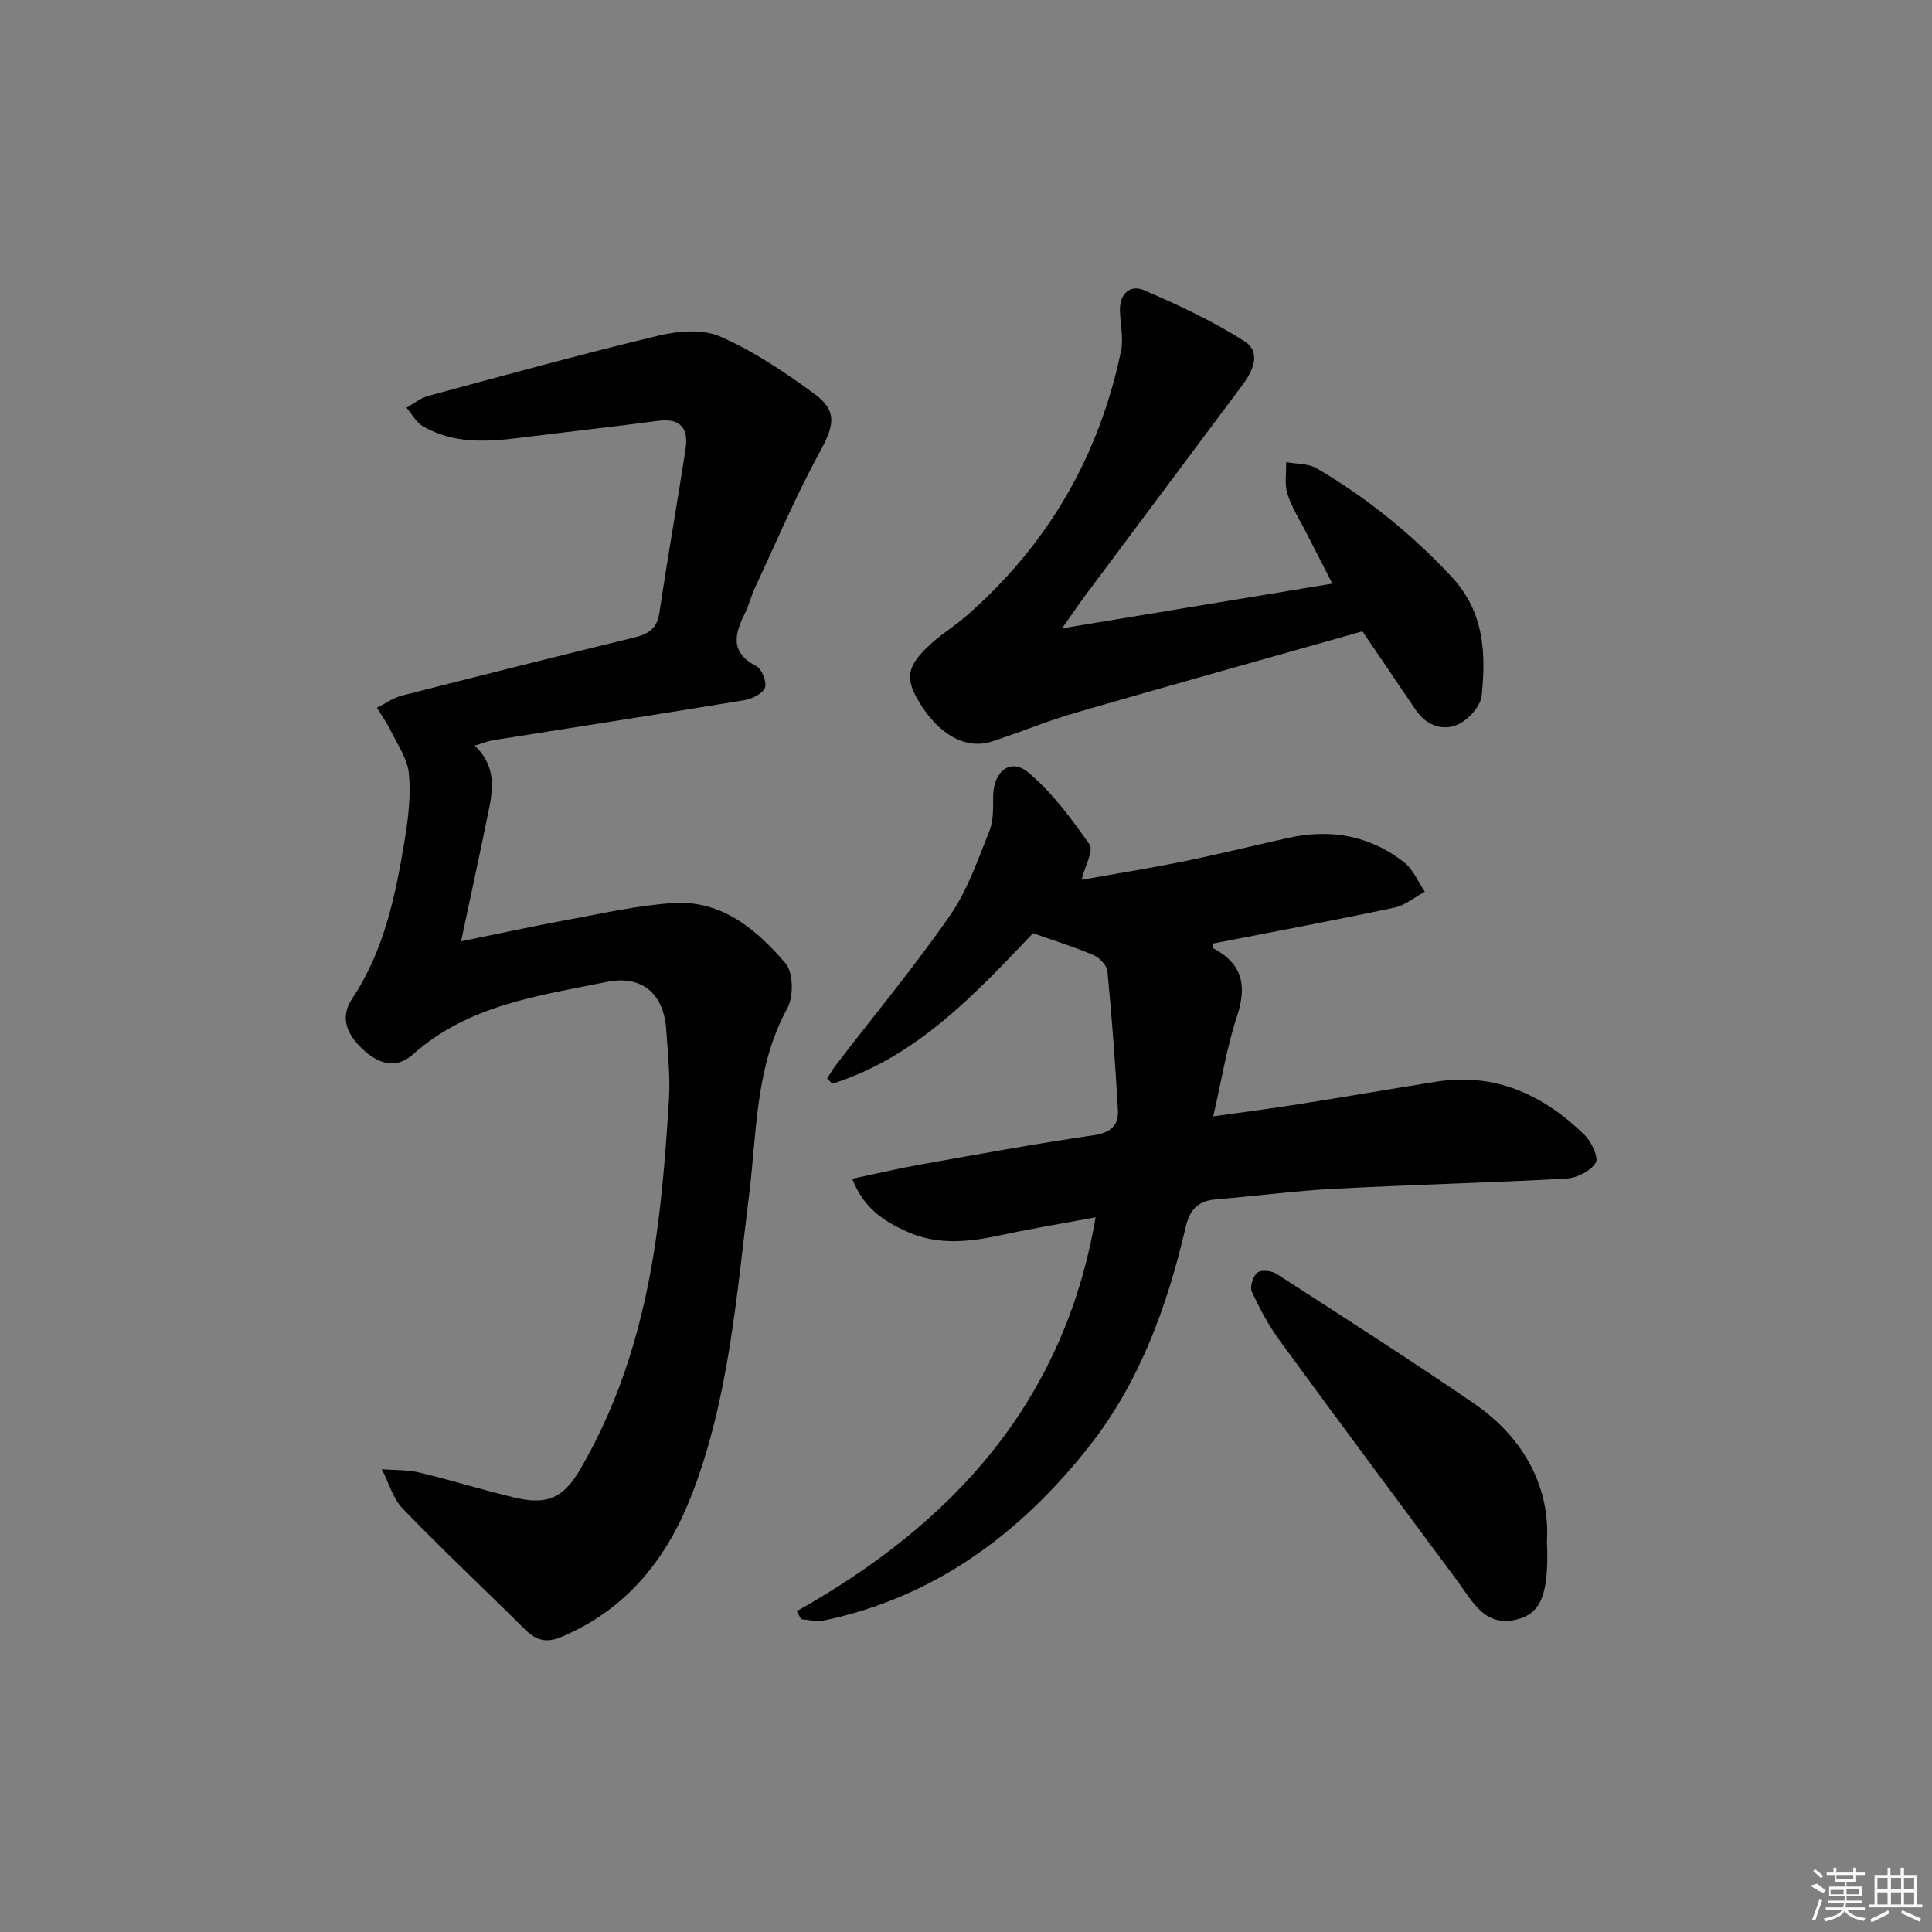
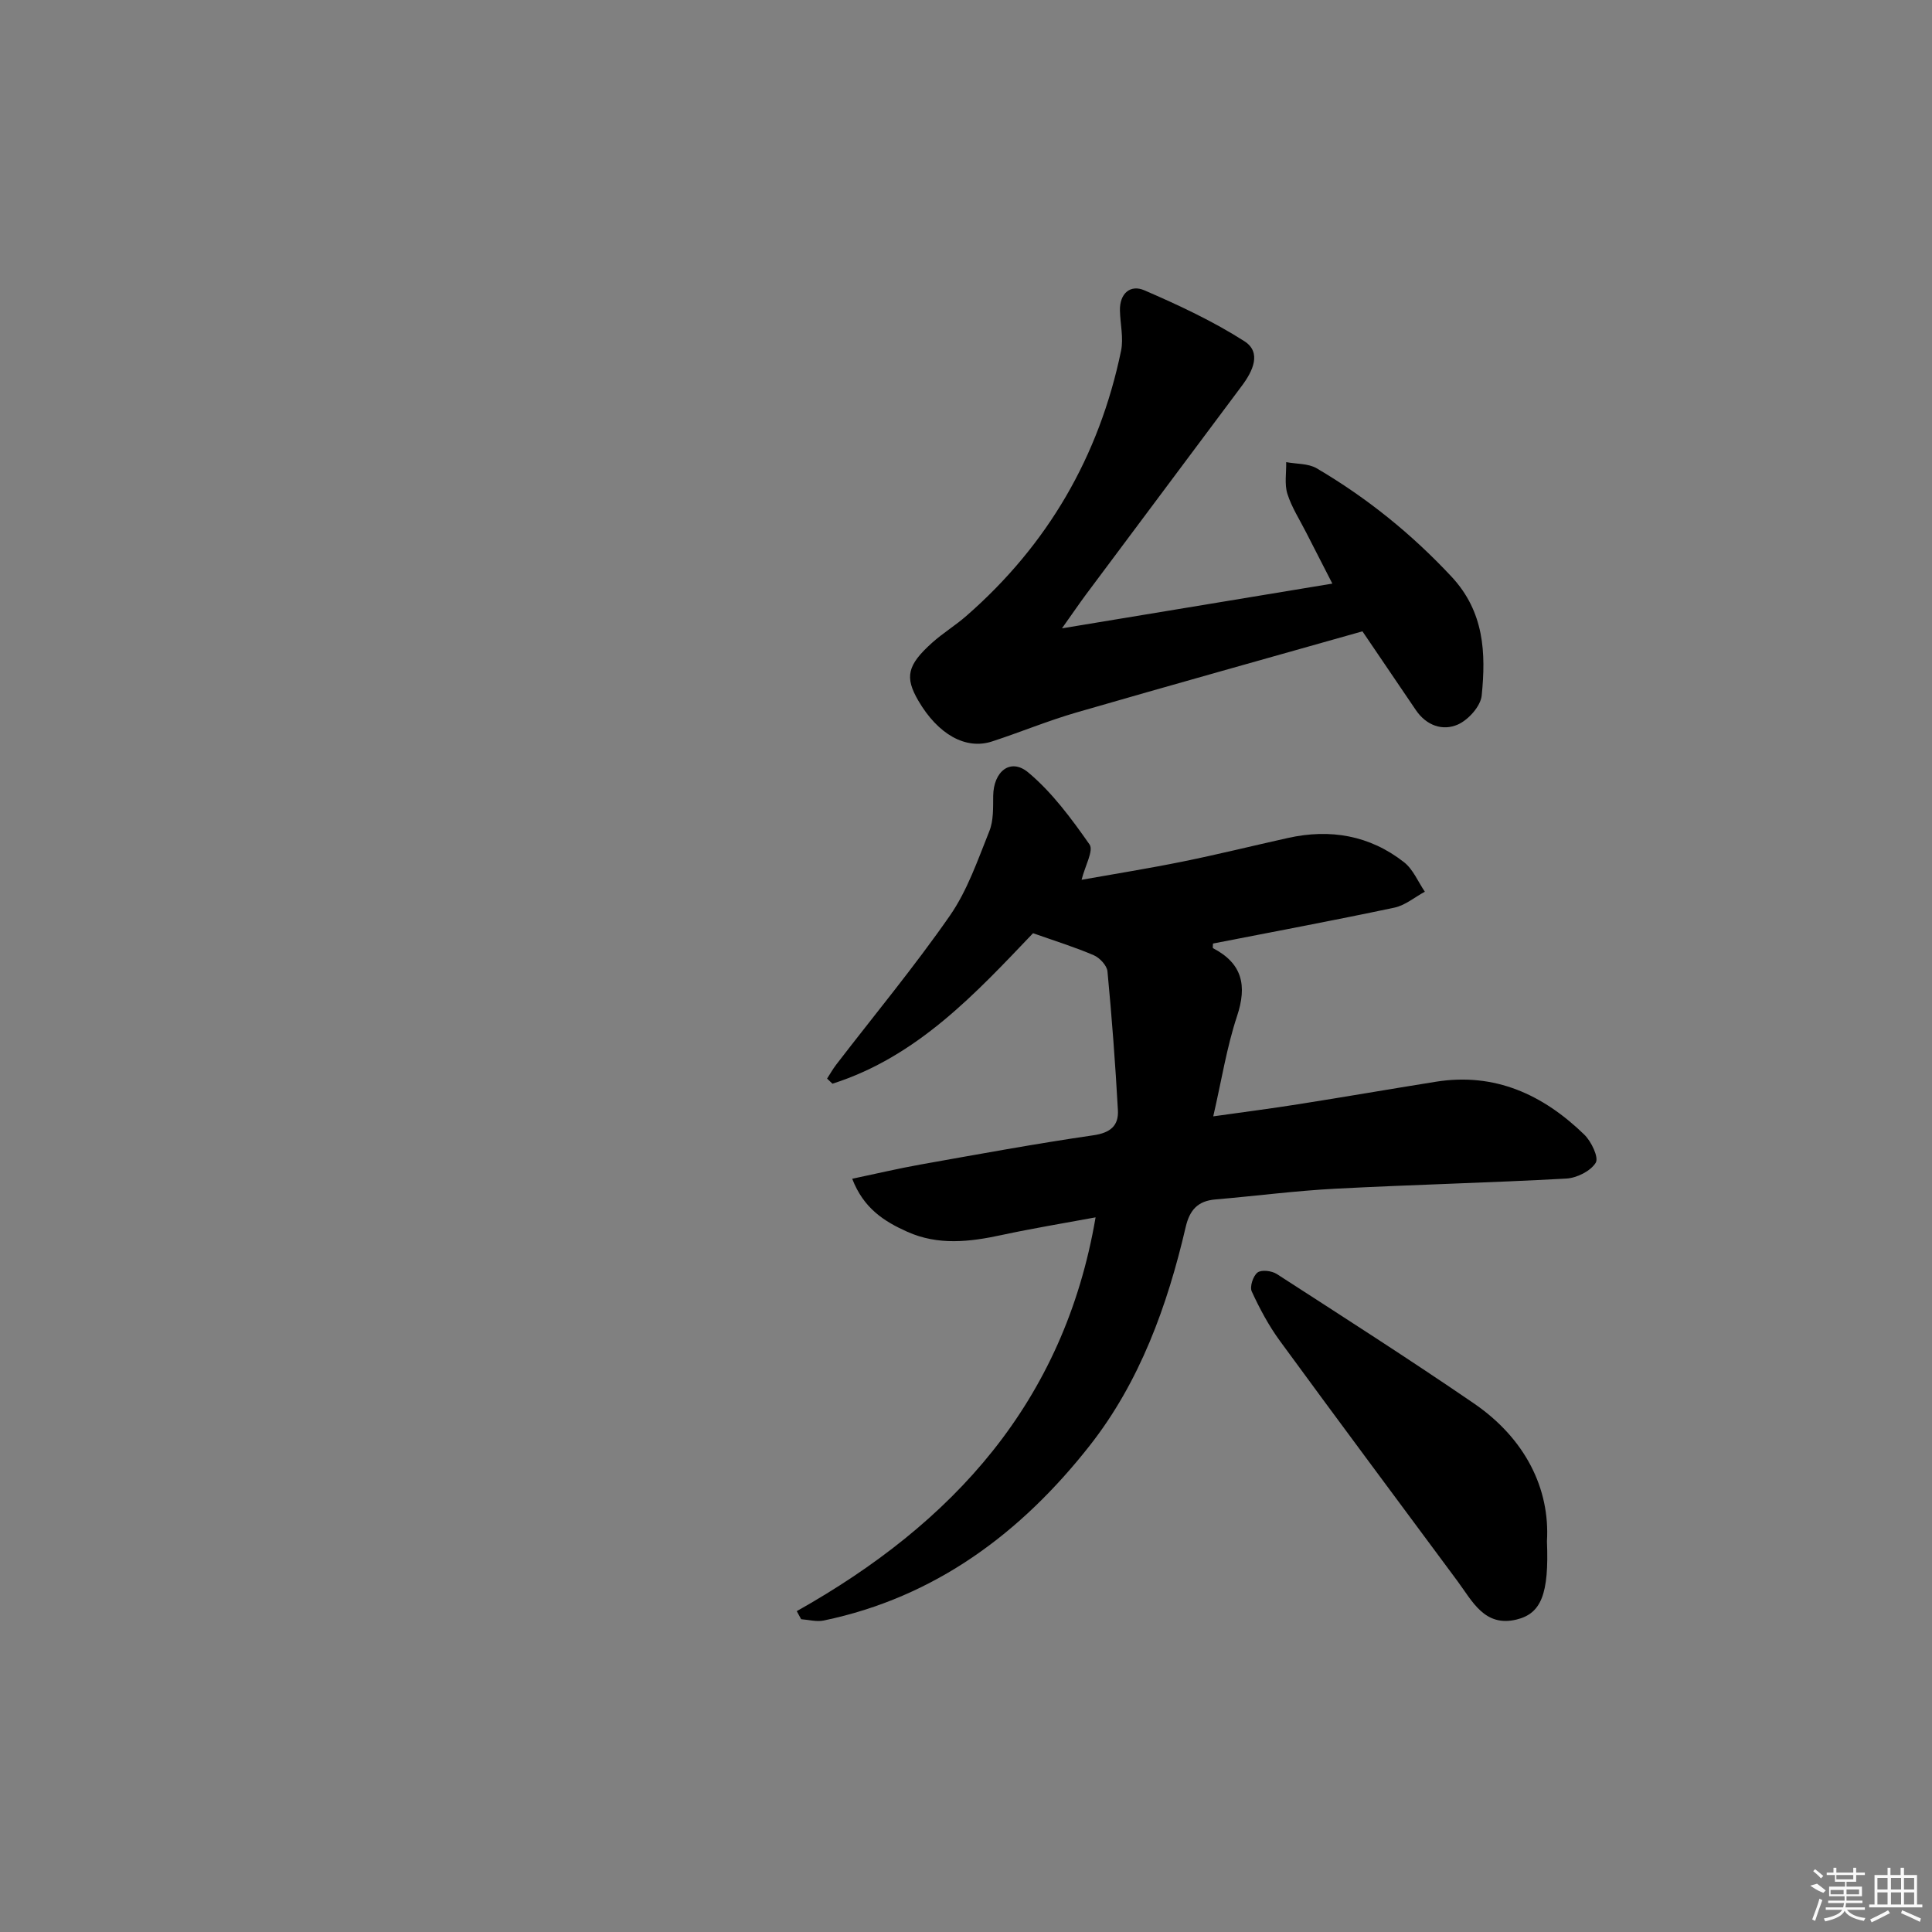
<svg xmlns="http://www.w3.org/2000/svg" enable-background="new 0 0 400 400" viewBox="0 0 400 400">
  <rect x="0" y="0" width="400" height="400" fill="#808080" stroke="none" />
-   <path d="m98.29 154.38c5.14 4.9 3.5 10.38 2.41 15.74-1.62 7.91-3.34 15.79-5.24 24.77 8.08-1.64 14.94-3.15 21.84-4.41 7.33-1.34 14.67-3.03 22.08-3.51 10.02-.65 17.26 5.45 23.25 12.47 1.63 1.91 1.7 6.87.39 9.28-6.68 12.2-6.3 25.66-7.94 38.77-2.61 20.9-4.15 42.04-11.85 61.95-5.11 13.19-13.32 23.6-26.79 29.39-3.45 1.48-5.49.77-7.86-1.58-8.37-8.32-16.98-16.4-25.18-24.88-2.06-2.13-2.93-5.42-4.35-8.18 2.63.21 5.33.09 7.87.7 6.61 1.58 13.1 3.64 19.72 5.19 6.56 1.54 9.95.13 13.39-5.72 8.71-14.83 13.36-31.09 15.79-47.96 1.37-9.52 2.08-19.15 2.68-28.75.3-4.78-.25-9.62-.56-14.43-.48-7.42-4.96-11.42-12.35-9.92-14.1 2.87-28.64 4.76-40.08 14.99-3.72 3.33-7.49 1.78-10.64-1.27-2.99-2.89-4.57-6.34-1.96-10.27 6.72-10.08 9.03-21.62 10.94-33.24.72-4.4 1.23-8.98.8-13.38-.29-3-2.3-5.87-3.69-8.73-.83-1.7-1.94-3.25-2.93-4.87 1.72-.85 3.36-2.04 5.18-2.51 16.03-4.1 32.08-8.13 48.16-12.05 2.88-.7 4.65-1.83 5.13-5.02 1.7-11.29 3.66-22.54 5.42-33.82.68-4.35-.89-6.64-5.76-5.99-9.55 1.27-19.12 2.32-28.67 3.52-6.84.86-13.65 1.21-19.89-2.37-1.42-.82-2.31-2.55-3.44-3.87 1.49-.83 2.89-2.02 4.49-2.45 15.84-4.27 31.66-8.64 47.6-12.46 4.1-.98 9.22-1.43 12.87.17 6.91 3.03 13.35 7.36 19.48 11.85 4.88 3.57 4.09 6.64 1.15 12.01-5 9.14-9.07 18.79-13.49 28.25-.77 1.65-1.18 3.47-1.99 5.1-2.15 4.32-3.24 8.16 2.32 11.02 1.15.59 2.22 3.32 1.78 4.47-.48 1.25-2.68 2.33-4.27 2.59-17.36 2.86-34.74 5.54-52.12 8.3-.98.17-1.91.57-3.69 1.11z" />
  <path d="m164.96 333.57c32.29-18.14 55.32-43.2 61.87-81.53-6.69 1.24-13.11 2.29-19.46 3.66-6.61 1.43-13.14 2.19-19.54-.68-4.75-2.13-9.03-4.83-11.39-10.97 4.96-1.04 9.5-2.12 14.1-2.94 11.92-2.12 23.84-4.32 35.82-6.06 3.53-.51 5.27-1.98 5.09-5.2-.53-9.59-1.25-19.18-2.16-28.74-.12-1.22-1.61-2.81-2.84-3.34-3.91-1.68-7.99-2.94-12.57-4.56-11.82 12.4-23.95 25.57-41.53 31.16-.37-.35-.74-.71-1.11-1.06.62-.95 1.17-1.95 1.86-2.85 7.89-10.27 16.18-20.26 23.56-30.88 3.63-5.22 5.77-11.53 8.18-17.52.88-2.19.76-4.85.79-7.3.07-5.07 3.59-7.9 7.26-4.83 4.95 4.14 8.95 9.57 12.69 14.91.88 1.26-.92 4.39-1.65 7.31 6.8-1.21 13.87-2.34 20.88-3.76 7.31-1.48 14.56-3.28 21.85-4.9 8.76-1.95 16.94-.54 24.04 5.03 1.87 1.47 2.89 4.03 4.3 6.1-2.1 1.13-4.08 2.83-6.32 3.3-12.49 2.64-25.03 4.99-37.54 7.43 0 .38-.11.9.02.97 6.05 3.16 7.07 7.71 4.95 14.08-2.13 6.42-3.18 13.19-4.92 20.73 6.31-.89 11.98-1.62 17.61-2.51 9.51-1.5 18.99-3.14 28.49-4.66 12.22-1.95 22.2 2.68 30.72 10.95 1.45 1.41 3.04 4.72 2.37 5.82-1.05 1.73-3.92 3.16-6.1 3.28-15.93.88-31.9 1.26-47.83 2.1-8.29.43-16.54 1.52-24.81 2.22-3.65.31-5.33 2.17-6.16 5.73-3.79 16.3-9.5 32.05-19.86 45.23-14.17 18.04-31.97 31.41-55.08 36.22-1.47.31-3.11-.16-4.67-.27-.29-.55-.6-1.11-.91-1.67z" />
  <path d="m219.87 130.09c19.43-3.22 37.4-6.19 55.98-9.26-1.96-3.83-3.69-7.18-5.4-10.54-1.35-2.67-3.02-5.24-3.91-8.05-.63-2.01-.2-4.36-.25-6.56 2.12.4 4.56.25 6.32 1.28 10.38 6.1 19.63 13.56 27.9 22.42 6.8 7.28 7.15 15.81 6.26 24.62-.22 2.21-2.74 5.02-4.9 5.99-3.17 1.42-6.55.23-8.72-2.96-3.46-5.08-6.9-10.18-11.07-16.32-19.54 5.53-39.44 11.07-59.28 16.82-5.89 1.71-11.58 4.08-17.41 5.98-5.46 1.78-11.19-1.47-15.26-8.44-2.84-4.87-2.32-7.36 2.87-12.01 2.22-1.99 4.82-3.57 7.07-5.54 16.83-14.69 27.5-33.04 32.03-54.88.55-2.66-.17-5.57-.23-8.37-.07-3.51 2.15-5.43 5.07-4.16 7.1 3.07 14.19 6.38 20.69 10.53 3.63 2.32 1.75 6.21-.51 9.23-10.76 14.39-21.51 28.78-32.25 43.18-1.48 2-2.86 4.03-5 7.04z" />
  <path d="m320.28 319.11c.44 10.9-1.18 14.96-6.3 16.2-6.63 1.6-9.13-3.79-12.24-7.98-12.26-16.56-24.59-33.07-36.75-49.71-2.31-3.16-4.19-6.68-5.83-10.24-.45-.98.28-3.22 1.2-3.92.81-.62 2.94-.36 3.97.3 13.67 8.83 27.38 17.6 40.81 26.79 10.66 7.3 15.79 17.69 15.14 28.56z" />
  <g fill="#fafafa">
    <path d="m374.8 390.4 1.4-.4c.7.5 1.3 1 1.8 1.4l-.5.5c-1.5-.6-2.1-1.1-2.7-1.5zm1 7.3-.6-.3c.5-1.4 1.1-2.8 1.5-4.3.2.1.4.2.6.3-.5 1.3-1 2.8-1.5 4.3zm-.4-10.3.4-.4c.4.3 1 .8 1.7 1.4l-.5.5c-.4-.5-1-1-1.6-1.5zm2.5.3h1.7v-1h.6v1h3.5v-1h.6v1h1.8v.5h-1.8v1.4h-2v1h3.2v2h-3.2v.9h3.3v.5h-3.4c0 .3-.1.6-.1.9h4v.5h-3.7c.7.9 1.9 1.5 3.8 1.7-.1.2-.2.4-.3.6-2.1-.4-3.5-1.1-4-2.1-.4 1-1.8 1.7-4 2.2-.1-.2-.2-.4-.3-.6 2.1-.4 3.4-1 3.8-1.8h-3.4v-.5h3.6c.1-.3.1-.6.2-.9h-3.3v-.5h3.4c0-.3 0-.6 0-.9h-3.2v-2h3.3v-1h-2.1v-1.4h-1.7v-.5zm1.1 3.5v1h2.7c0-.3 0-.4 0-.4 0-.1 0-.2 0-.2 0-.1 0-.2 0-.3h-2.7zm1.2-3v.9h3.5v-.9zm4.7 3h-2.6v.6.4h2.6z" />
    <path d="m393.6 386.7h.6v1.5h2.7v6.1h1.1v.6h-11v-.6h1.1v-6.1h2.7v-1.5h.6v1.5h2.1v-1.5zm-2.7 8.8.4.6c-1.2.6-2.5 1.3-3.8 1.9-.1-.2-.2-.4-.3-.6 1.2-.6 2.5-1.2 3.7-1.9zm-2.2-6.7v2.4h2.1v-2.4zm0 3v2.5h2.1v-2.5zm2.8-3v2.4h2.1v-2.4zm0 3v2.5h2.1v-2.5zm6 6.1c-1.4-.7-2.7-1.3-3.9-1.8l.2-.6c1.5.6 2.7 1.2 3.9 1.7zm-1.2-9.1h-2.1v2.4h2.1zm-2.1 3v2.5h2.1v-2.5z" />
  </g>
</svg>